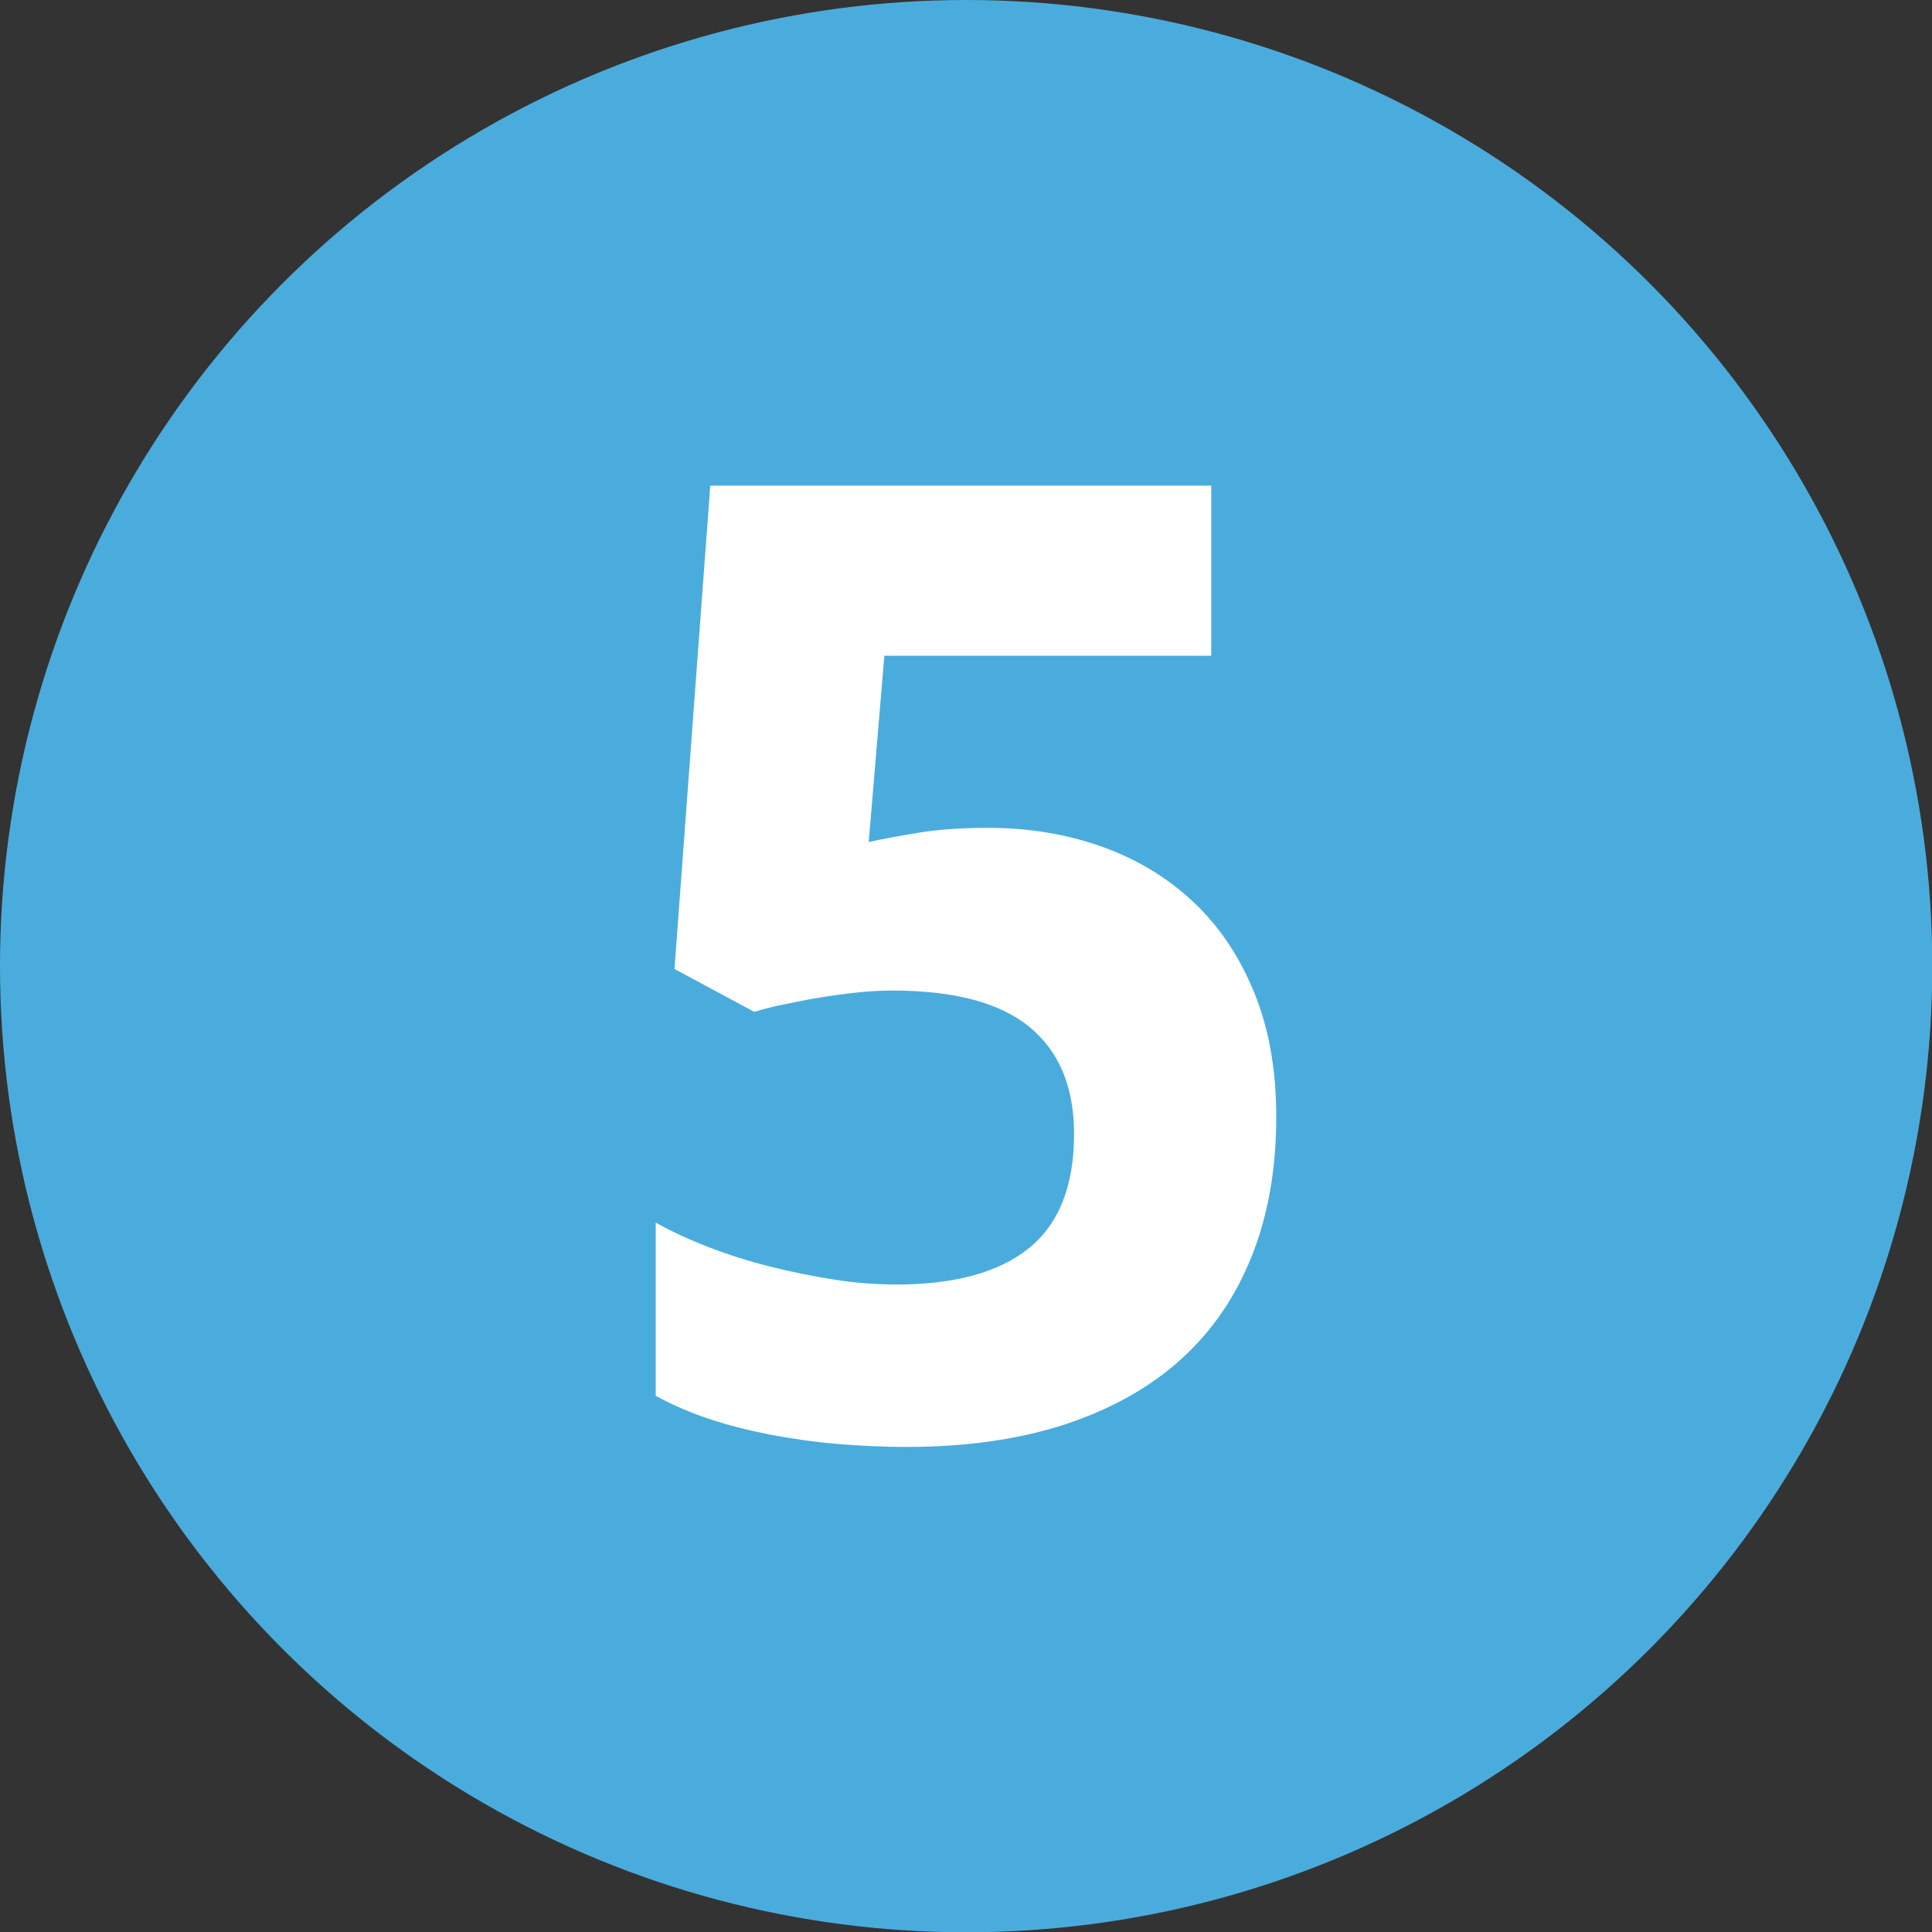
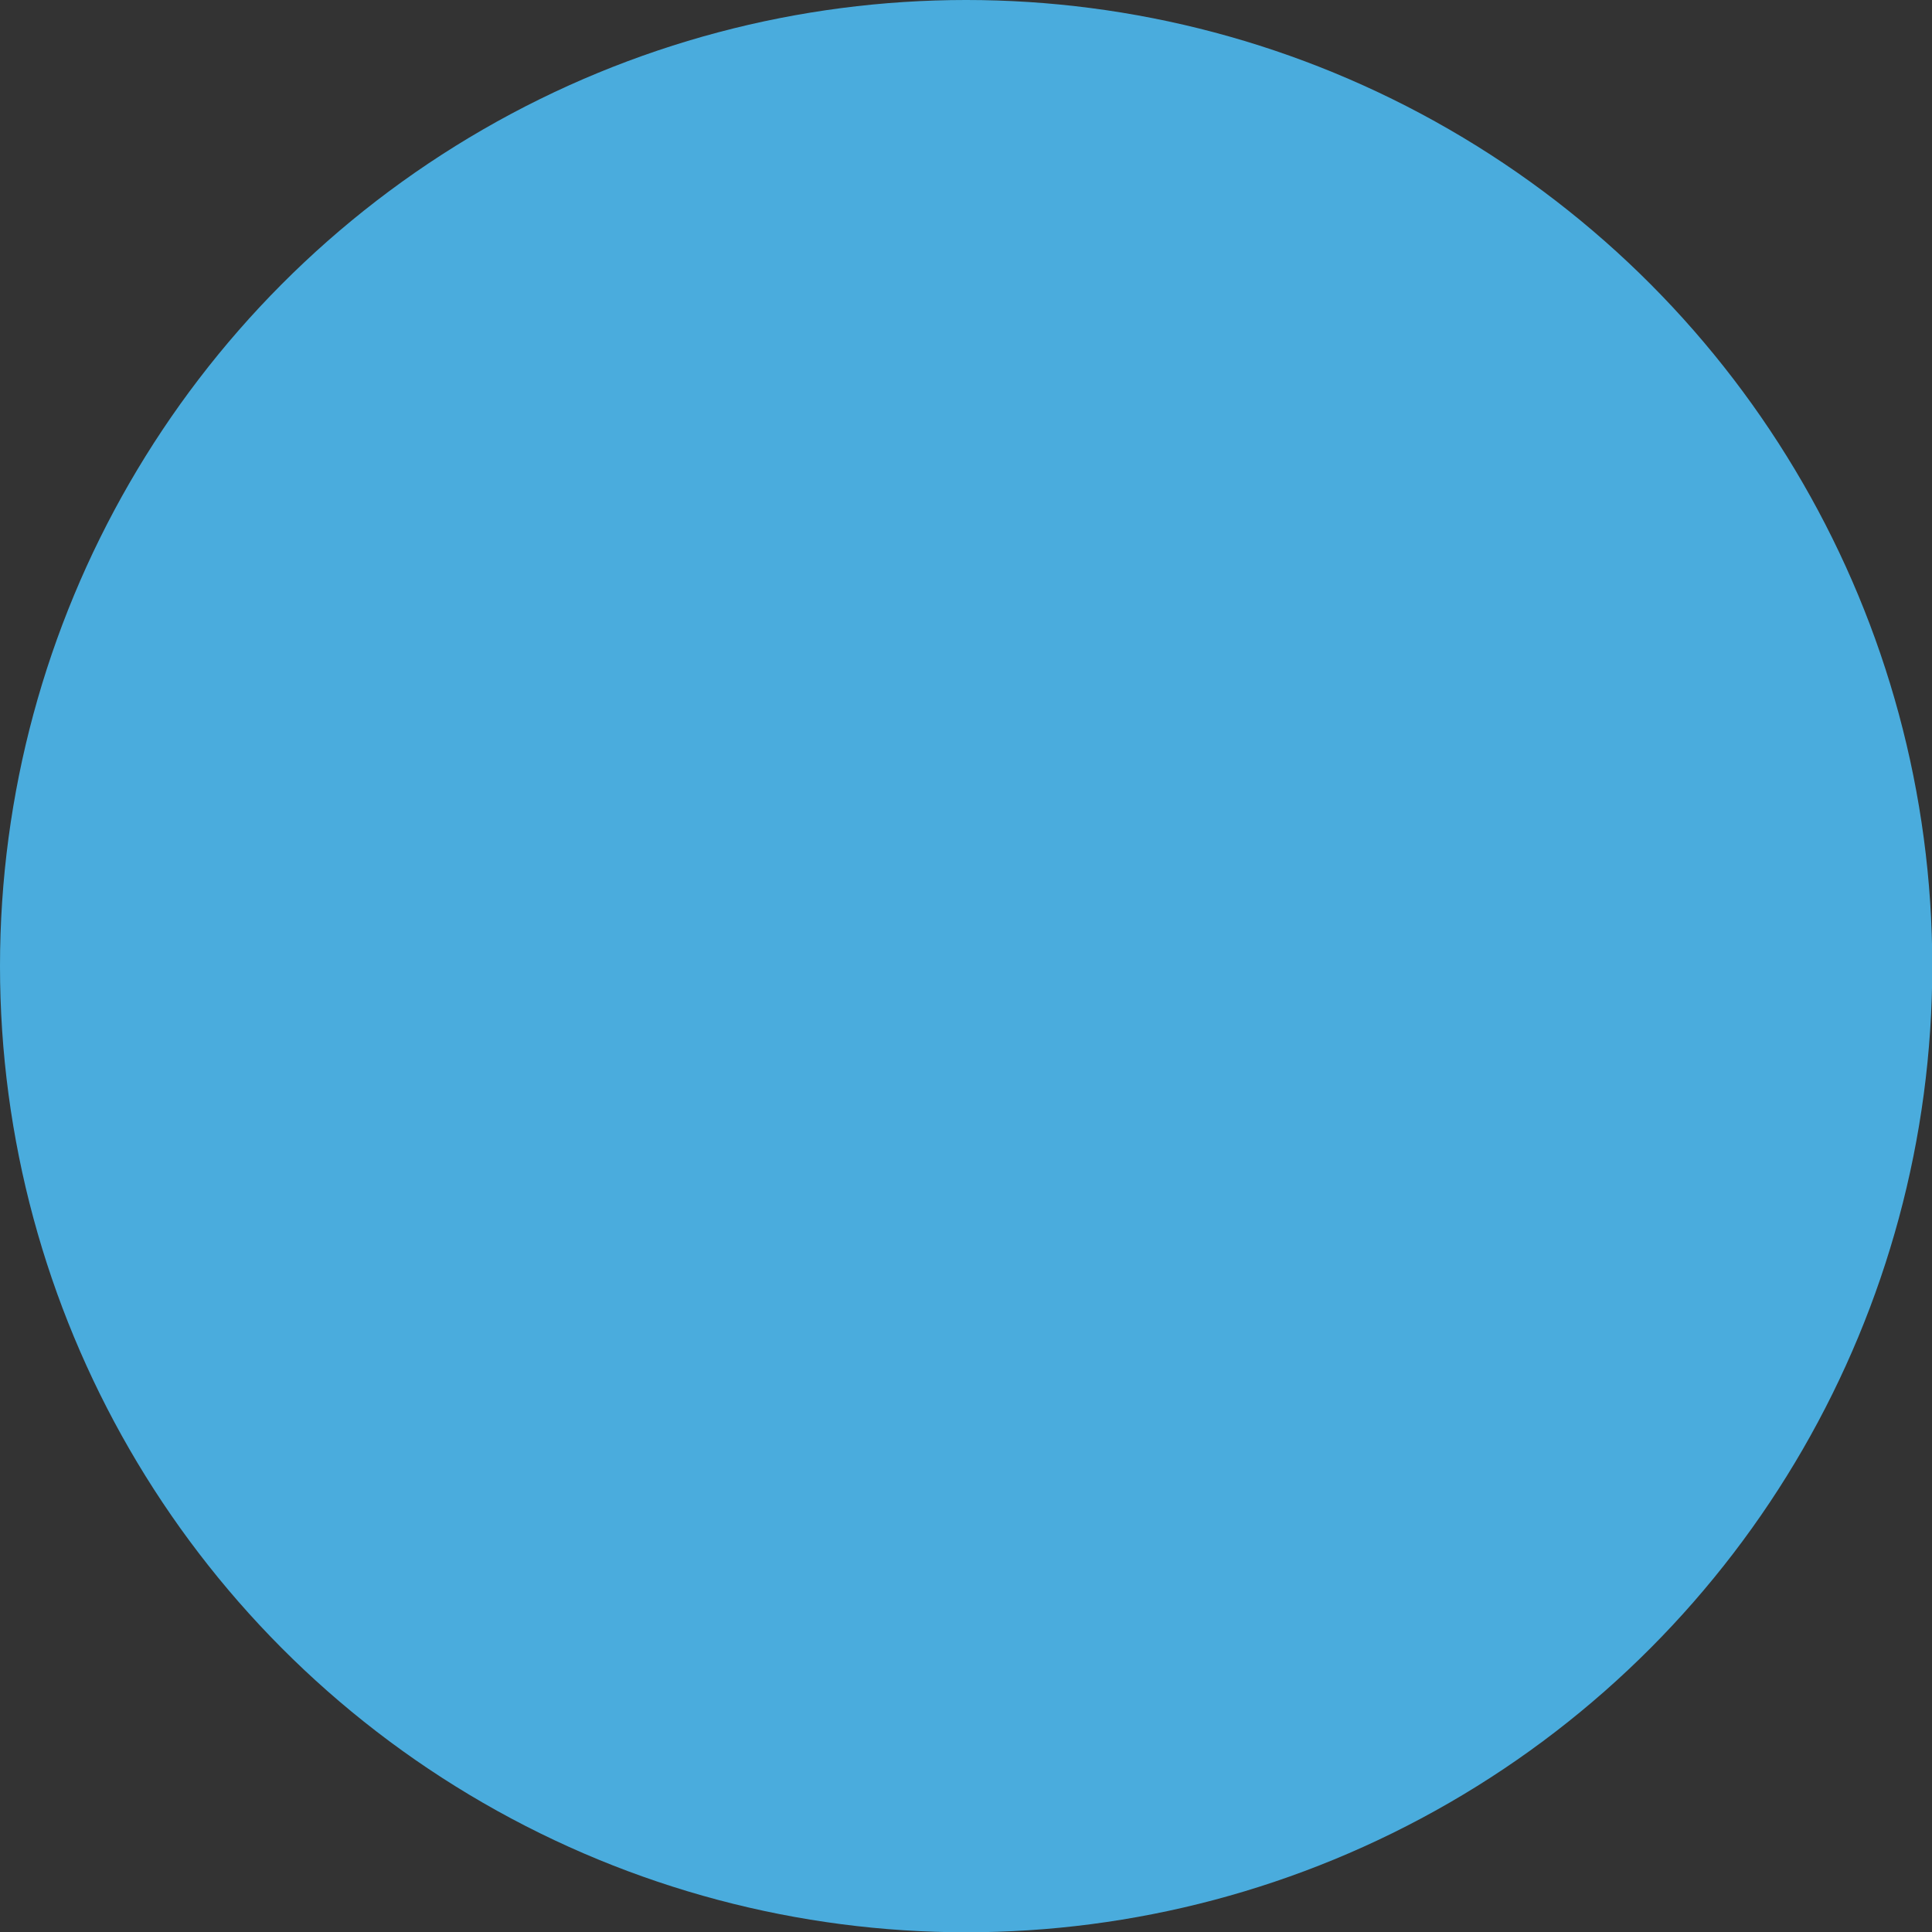
<svg xmlns="http://www.w3.org/2000/svg" version="1.1" id="Layer_1" x="0px" y="0px" viewBox="0 0 680.3 680.3" style="enable-background:new 0 0 680.3 680.3;" xml:space="preserve">
  <rect x="0" y="0" width="680.3" height="680.3" fill="#333333" stroke="none" />
  <style type="text/css">
	.st0{fill:#4AACDD;}
	.st1{fill:#FFFFFF;}
</style>
  <circle class="st0" cx="340.2" cy="340.2" r="340.2" />
-   <path class="st1" d="M347.9,291.5c14.3,0,27.6,2.2,40,6.6s23.1,10.9,32.2,19.4s16.3,19.2,21.5,31.9s7.8,27.3,7.8,43.8  c0,18.1-2.8,34.4-8.5,48.8S427,468.5,416,478.5s-24.6,17.6-40.8,23c-16.2,5.3-34.9,8-55.9,8c-8.4,0-16.7-0.4-24.9-1.1  s-16.1-1.9-23.6-3.3c-7.5-1.5-14.7-3.3-21.5-5.6c-6.8-2.3-12.9-5-18.4-8v-61c5.3,3,11.5,5.9,18.5,8.6c7,2.7,14.3,5,21.8,6.9  s15.1,3.4,22.7,4.6s14.9,1.7,21.7,1.7c20.4,0,36-4.2,46.6-12.7s16-21.9,16-40.3c0-16.5-5.2-29-15.6-37.6  c-10.4-8.6-26.5-12.9-48.3-12.9c-4,0-8.2,0.2-12.7,0.7s-8.9,1.1-13.2,1.8s-8.5,1.6-12.5,2.4s-7.4,1.7-10.3,2.6l-28.1-15.1  l12.6-170.2h176.4v59.9H311.4l-5.5,65.6c4.9-1.1,10.5-2.1,17-3.2S337.7,291.5,347.9,291.5L347.9,291.5z" />
</svg>